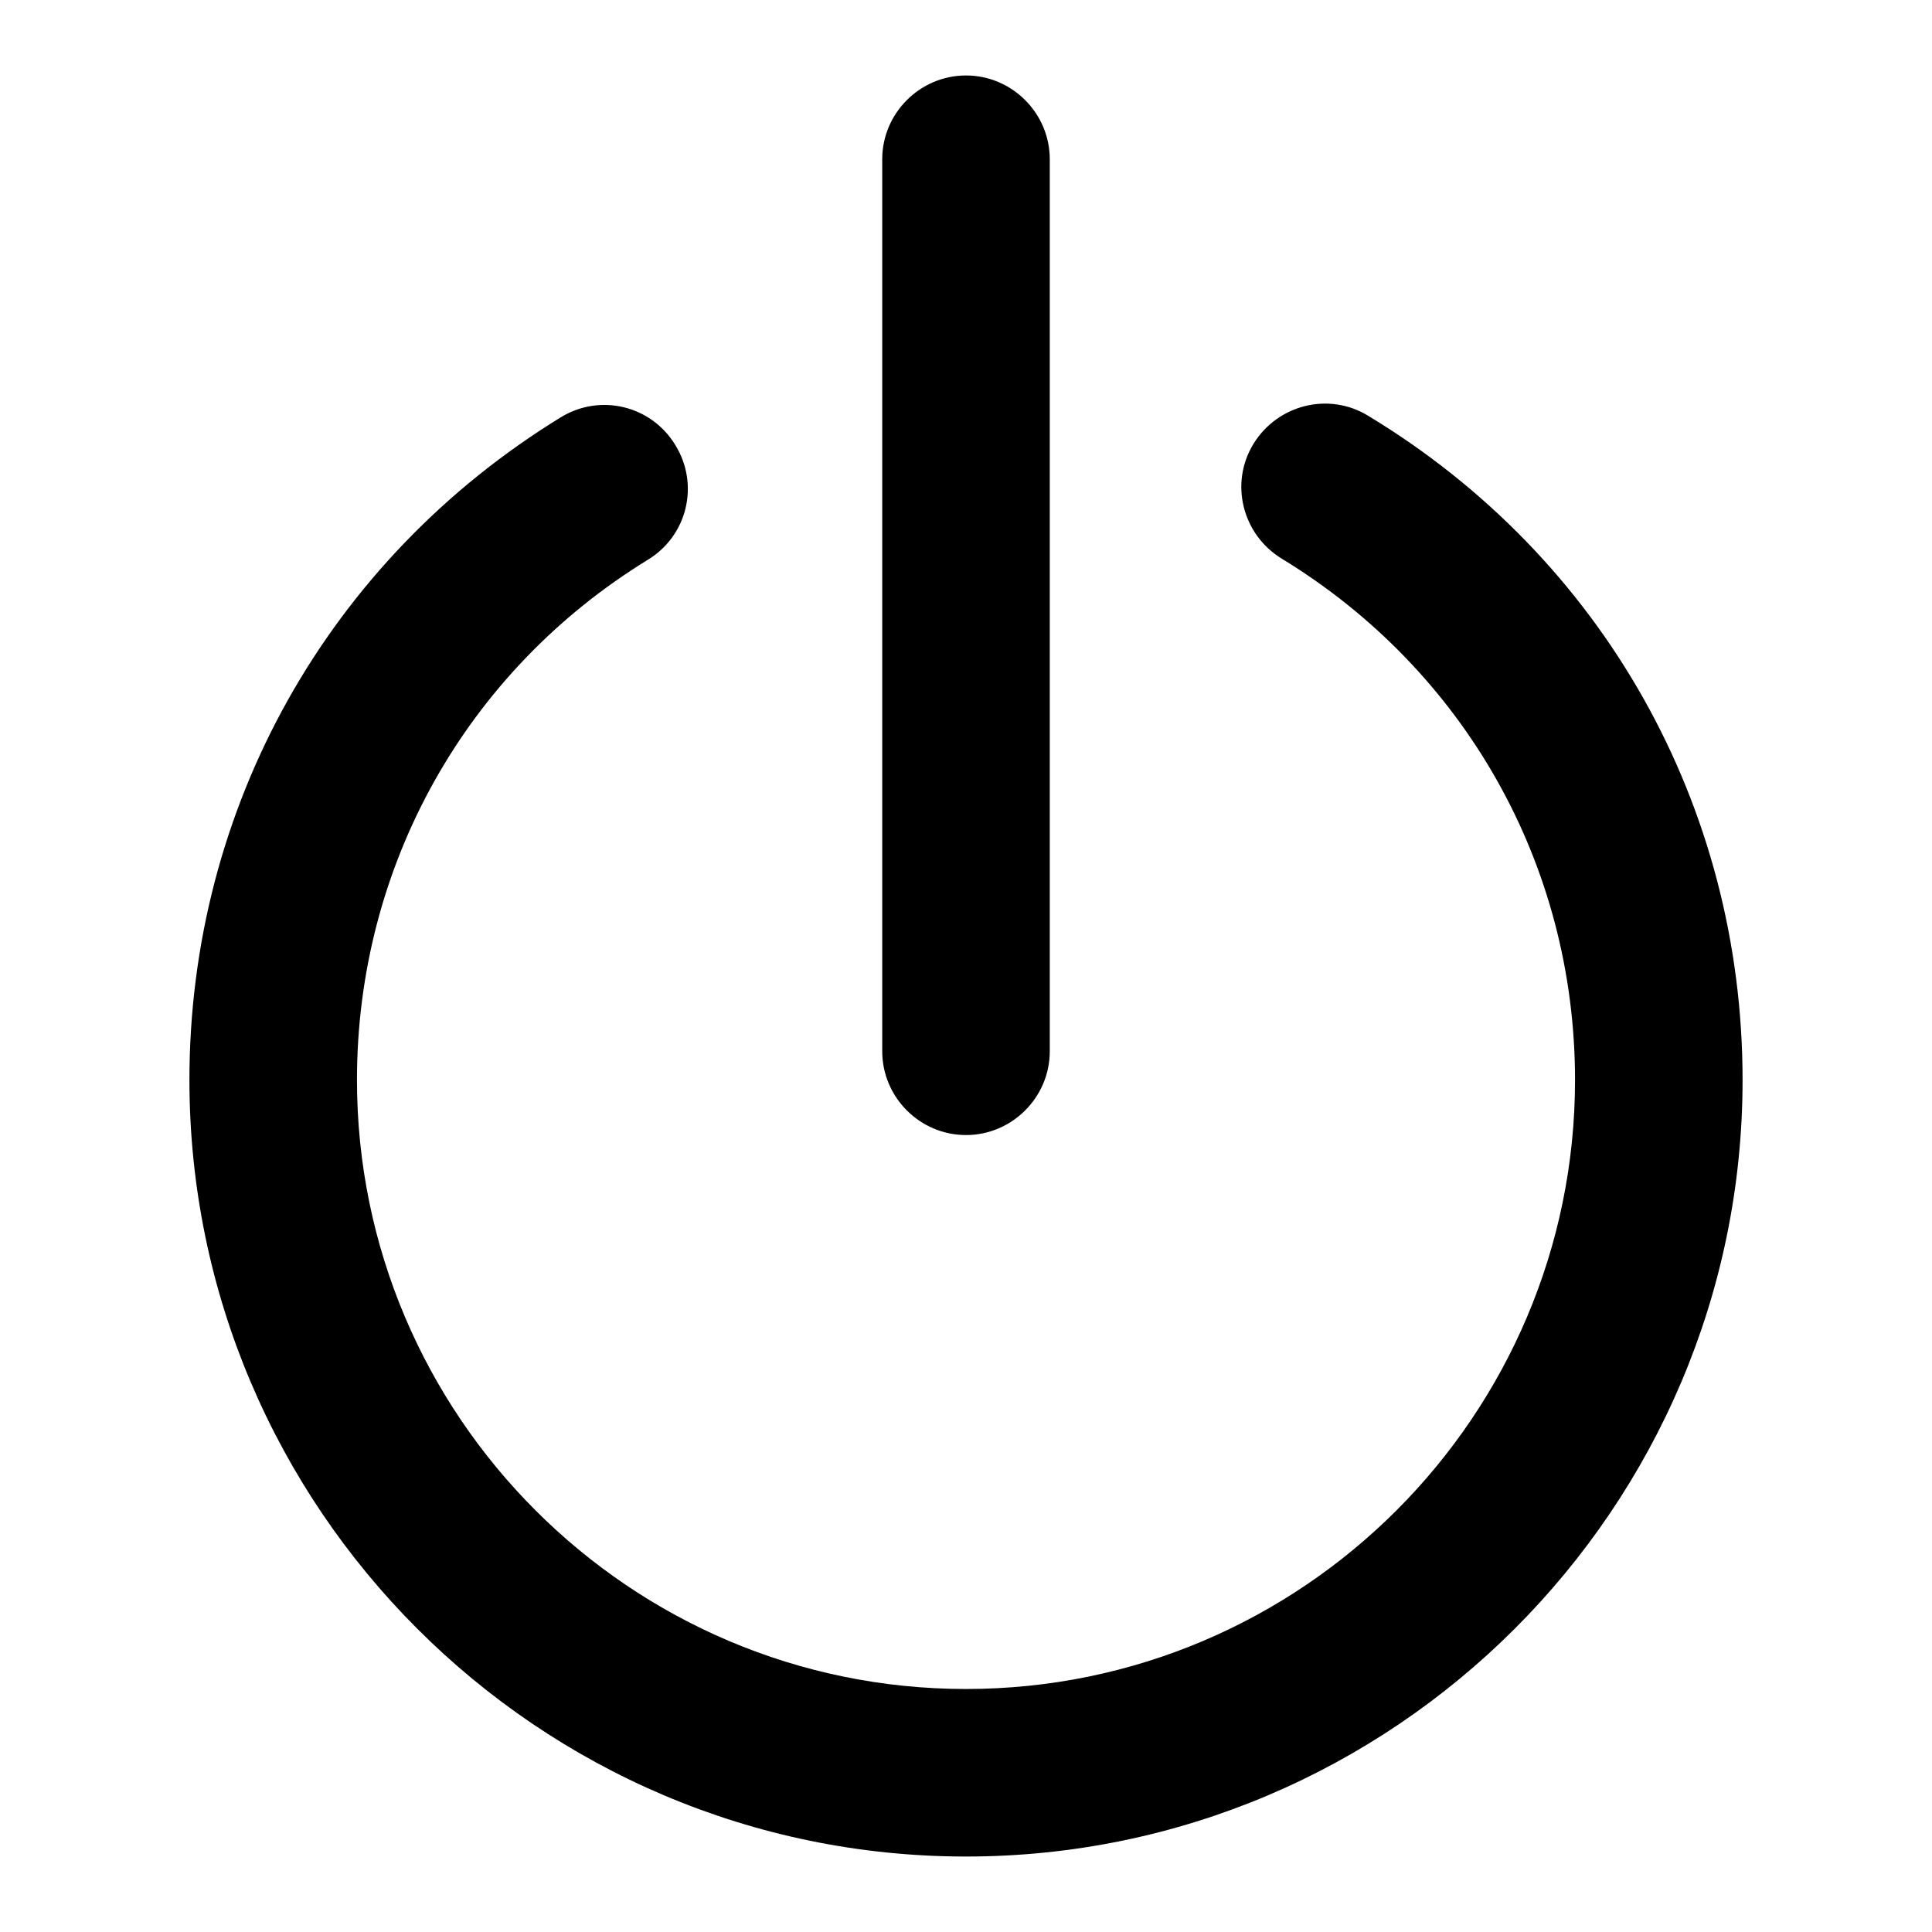
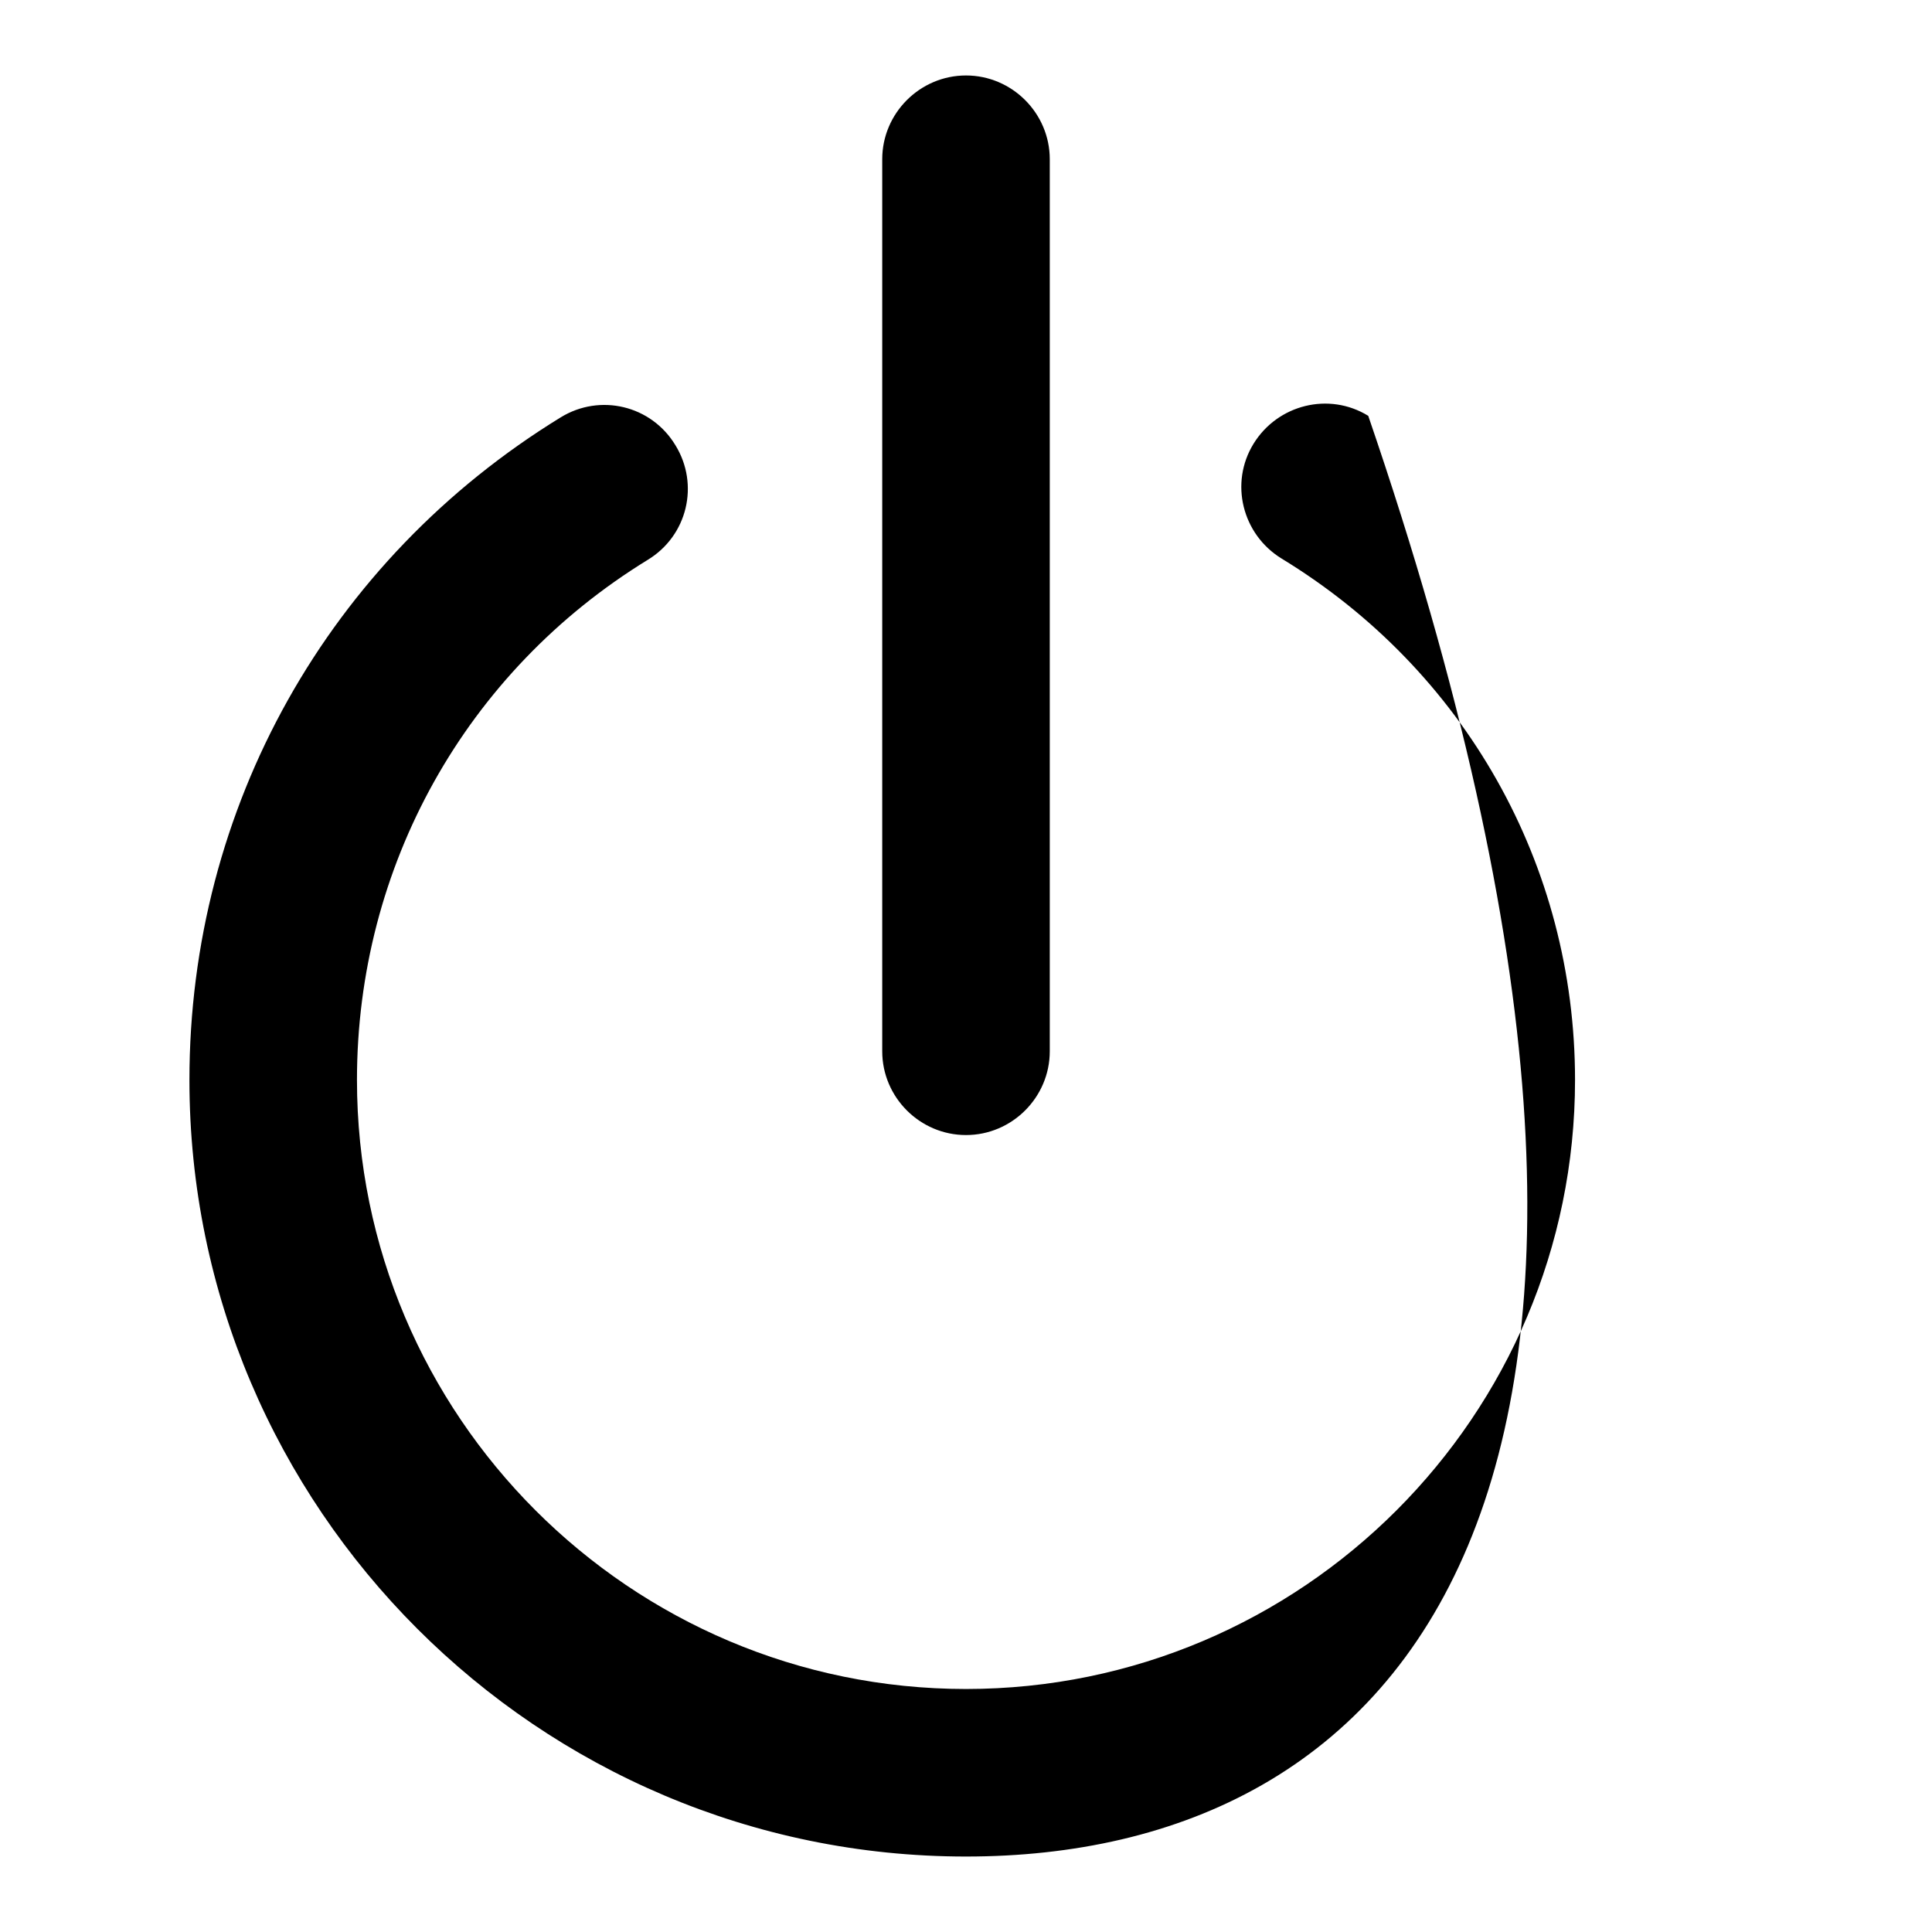
<svg xmlns="http://www.w3.org/2000/svg" version="1.1" x="0px" y="0px" viewBox="0 0 256 256" enable-background="new 0 0 256 256" xml:space="preserve">
  <g>
-     <path fill="#000000" d="M128,150.4c-6.1,0-11.1-5-11.1-11.1V21.1c0-6.1,5-11.1,11.1-11.1s11.1,5,11.1,11.1v118.2 C139.1,145.4,134.1,150.4,128,150.4z M128,246c-56.7,0-102.9-46.2-102.9-102.9c0-36.1,18.4-68.9,49.2-87.8c5.2-3.2,12-1.6,15.2,3.7 c3.2,5.2,1.6,12-3.7,15.2C61.7,89,47.3,114.8,47.3,143.1c0,44.5,36.2,80.7,80.7,80.7c44.5,0,80.7-36.2,80.7-80.7 c0-28.5-14.6-54.3-38.9-69.1c-5.2-3.2-6.9-10-3.7-15.2c3.2-5.2,10-6.9,15.2-3.7c31.1,18.8,49.6,51.7,49.6,88 C230.9,199.8,184.7,246,128,246z" />
+     <path fill="#000000" d="M128,150.4c-6.1,0-11.1-5-11.1-11.1V21.1c0-6.1,5-11.1,11.1-11.1s11.1,5,11.1,11.1v118.2 C139.1,145.4,134.1,150.4,128,150.4z M128,246c-56.7,0-102.9-46.2-102.9-102.9c0-36.1,18.4-68.9,49.2-87.8c5.2-3.2,12-1.6,15.2,3.7 c3.2,5.2,1.6,12-3.7,15.2C61.7,89,47.3,114.8,47.3,143.1c0,44.5,36.2,80.7,80.7,80.7c44.5,0,80.7-36.2,80.7-80.7 c0-28.5-14.6-54.3-38.9-69.1c-5.2-3.2-6.9-10-3.7-15.2c3.2-5.2,10-6.9,15.2-3.7C230.9,199.8,184.7,246,128,246z" />
  </g>
</svg>